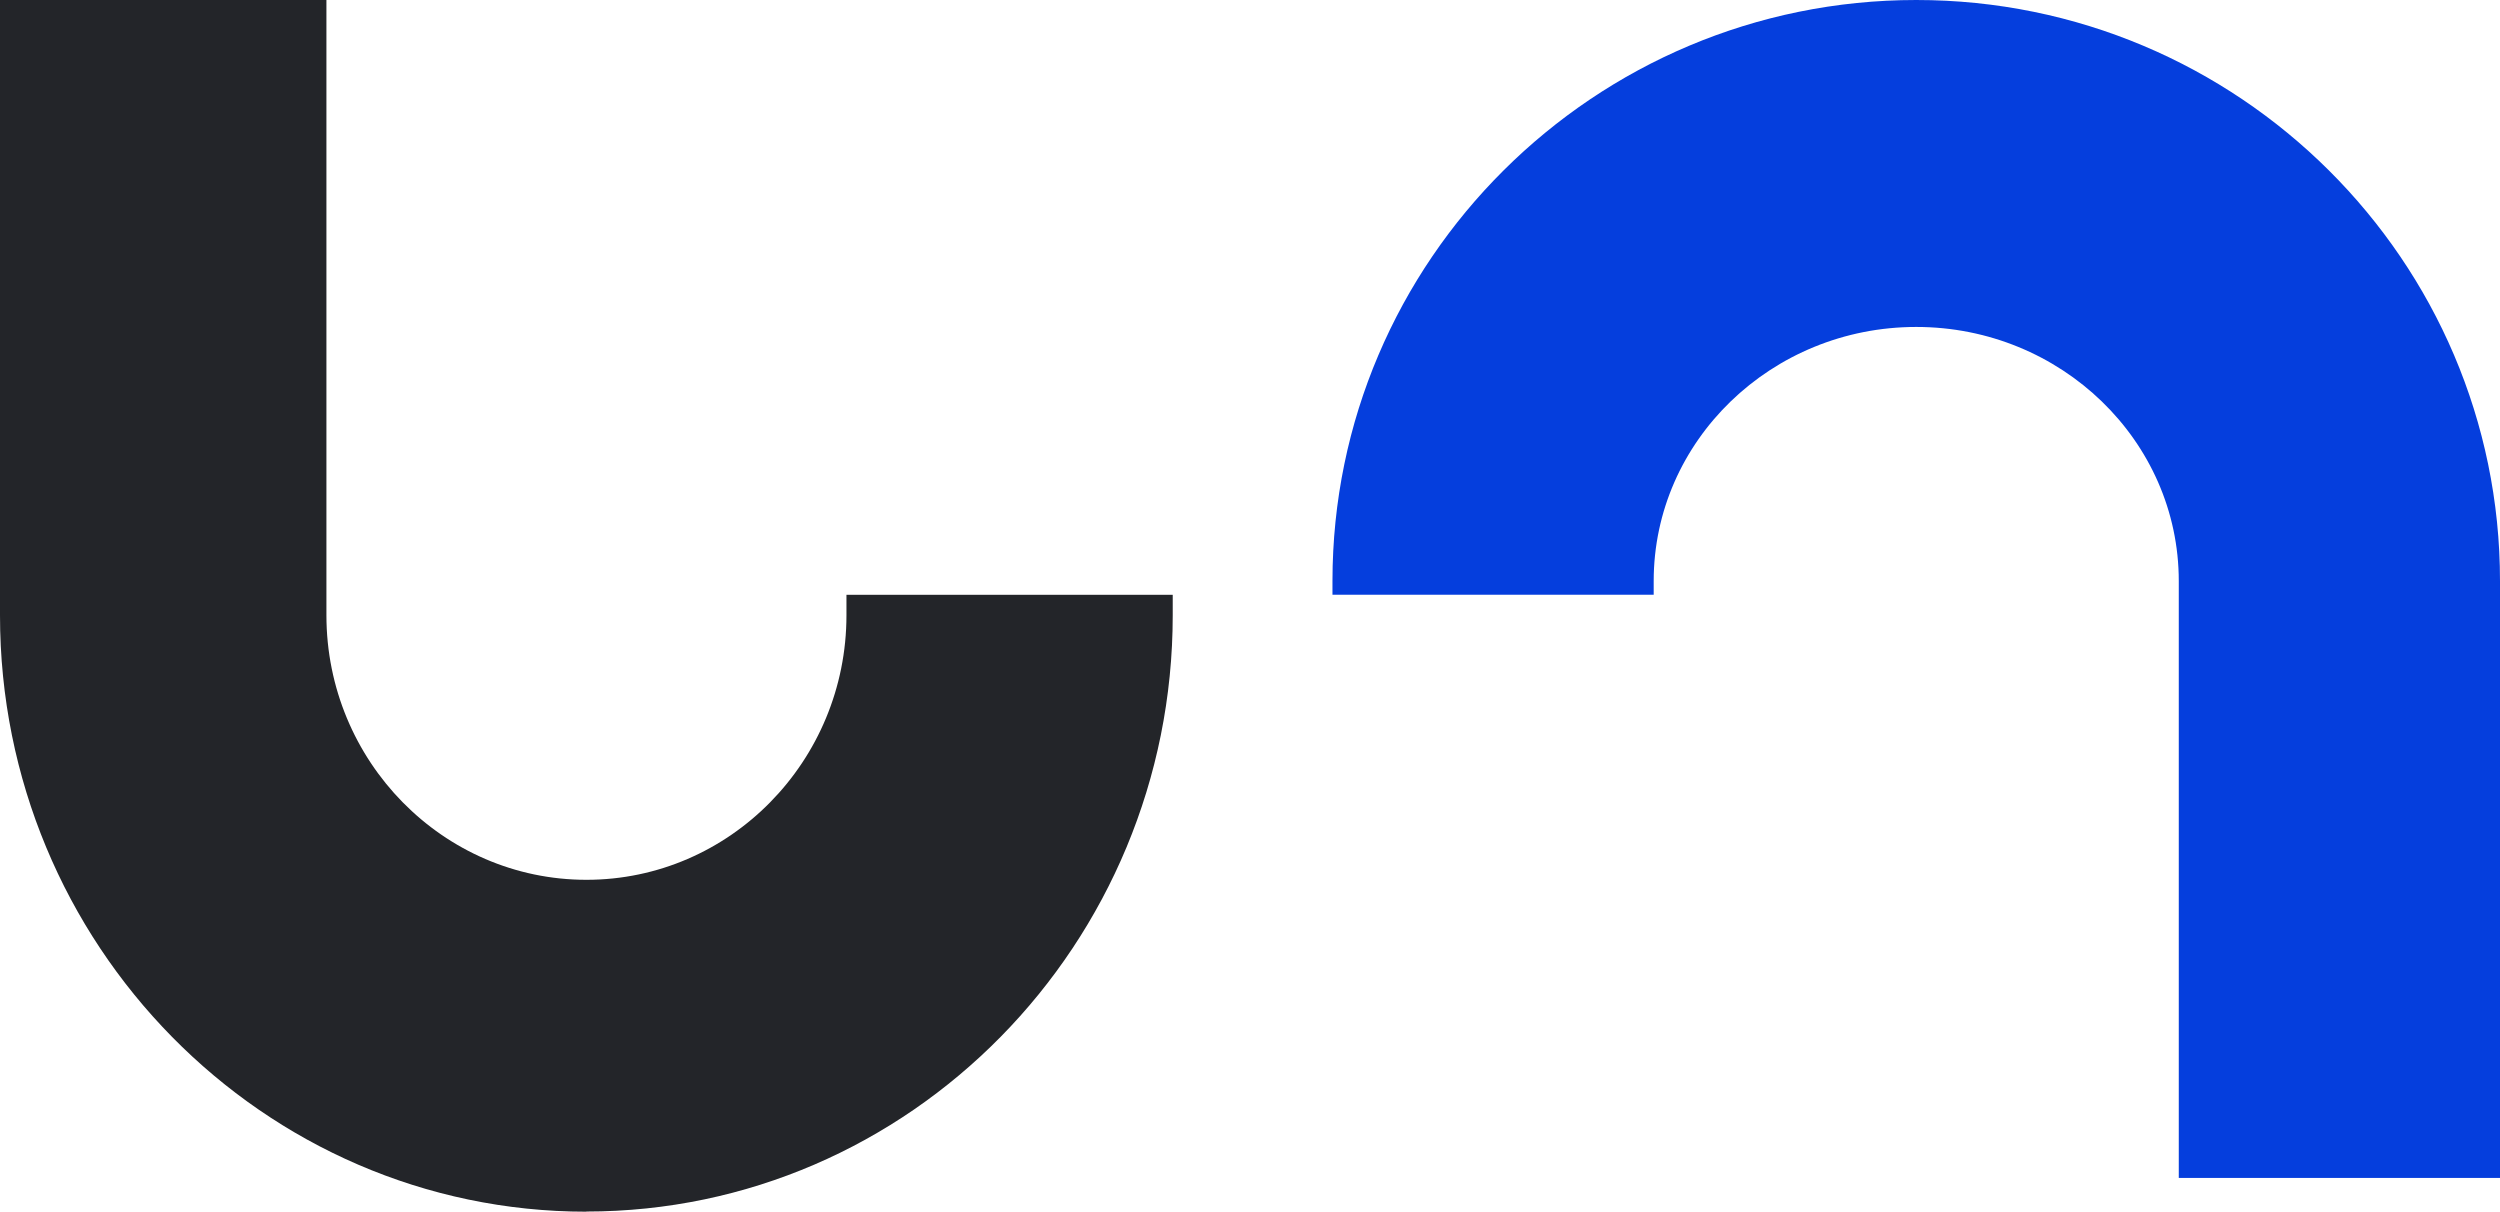
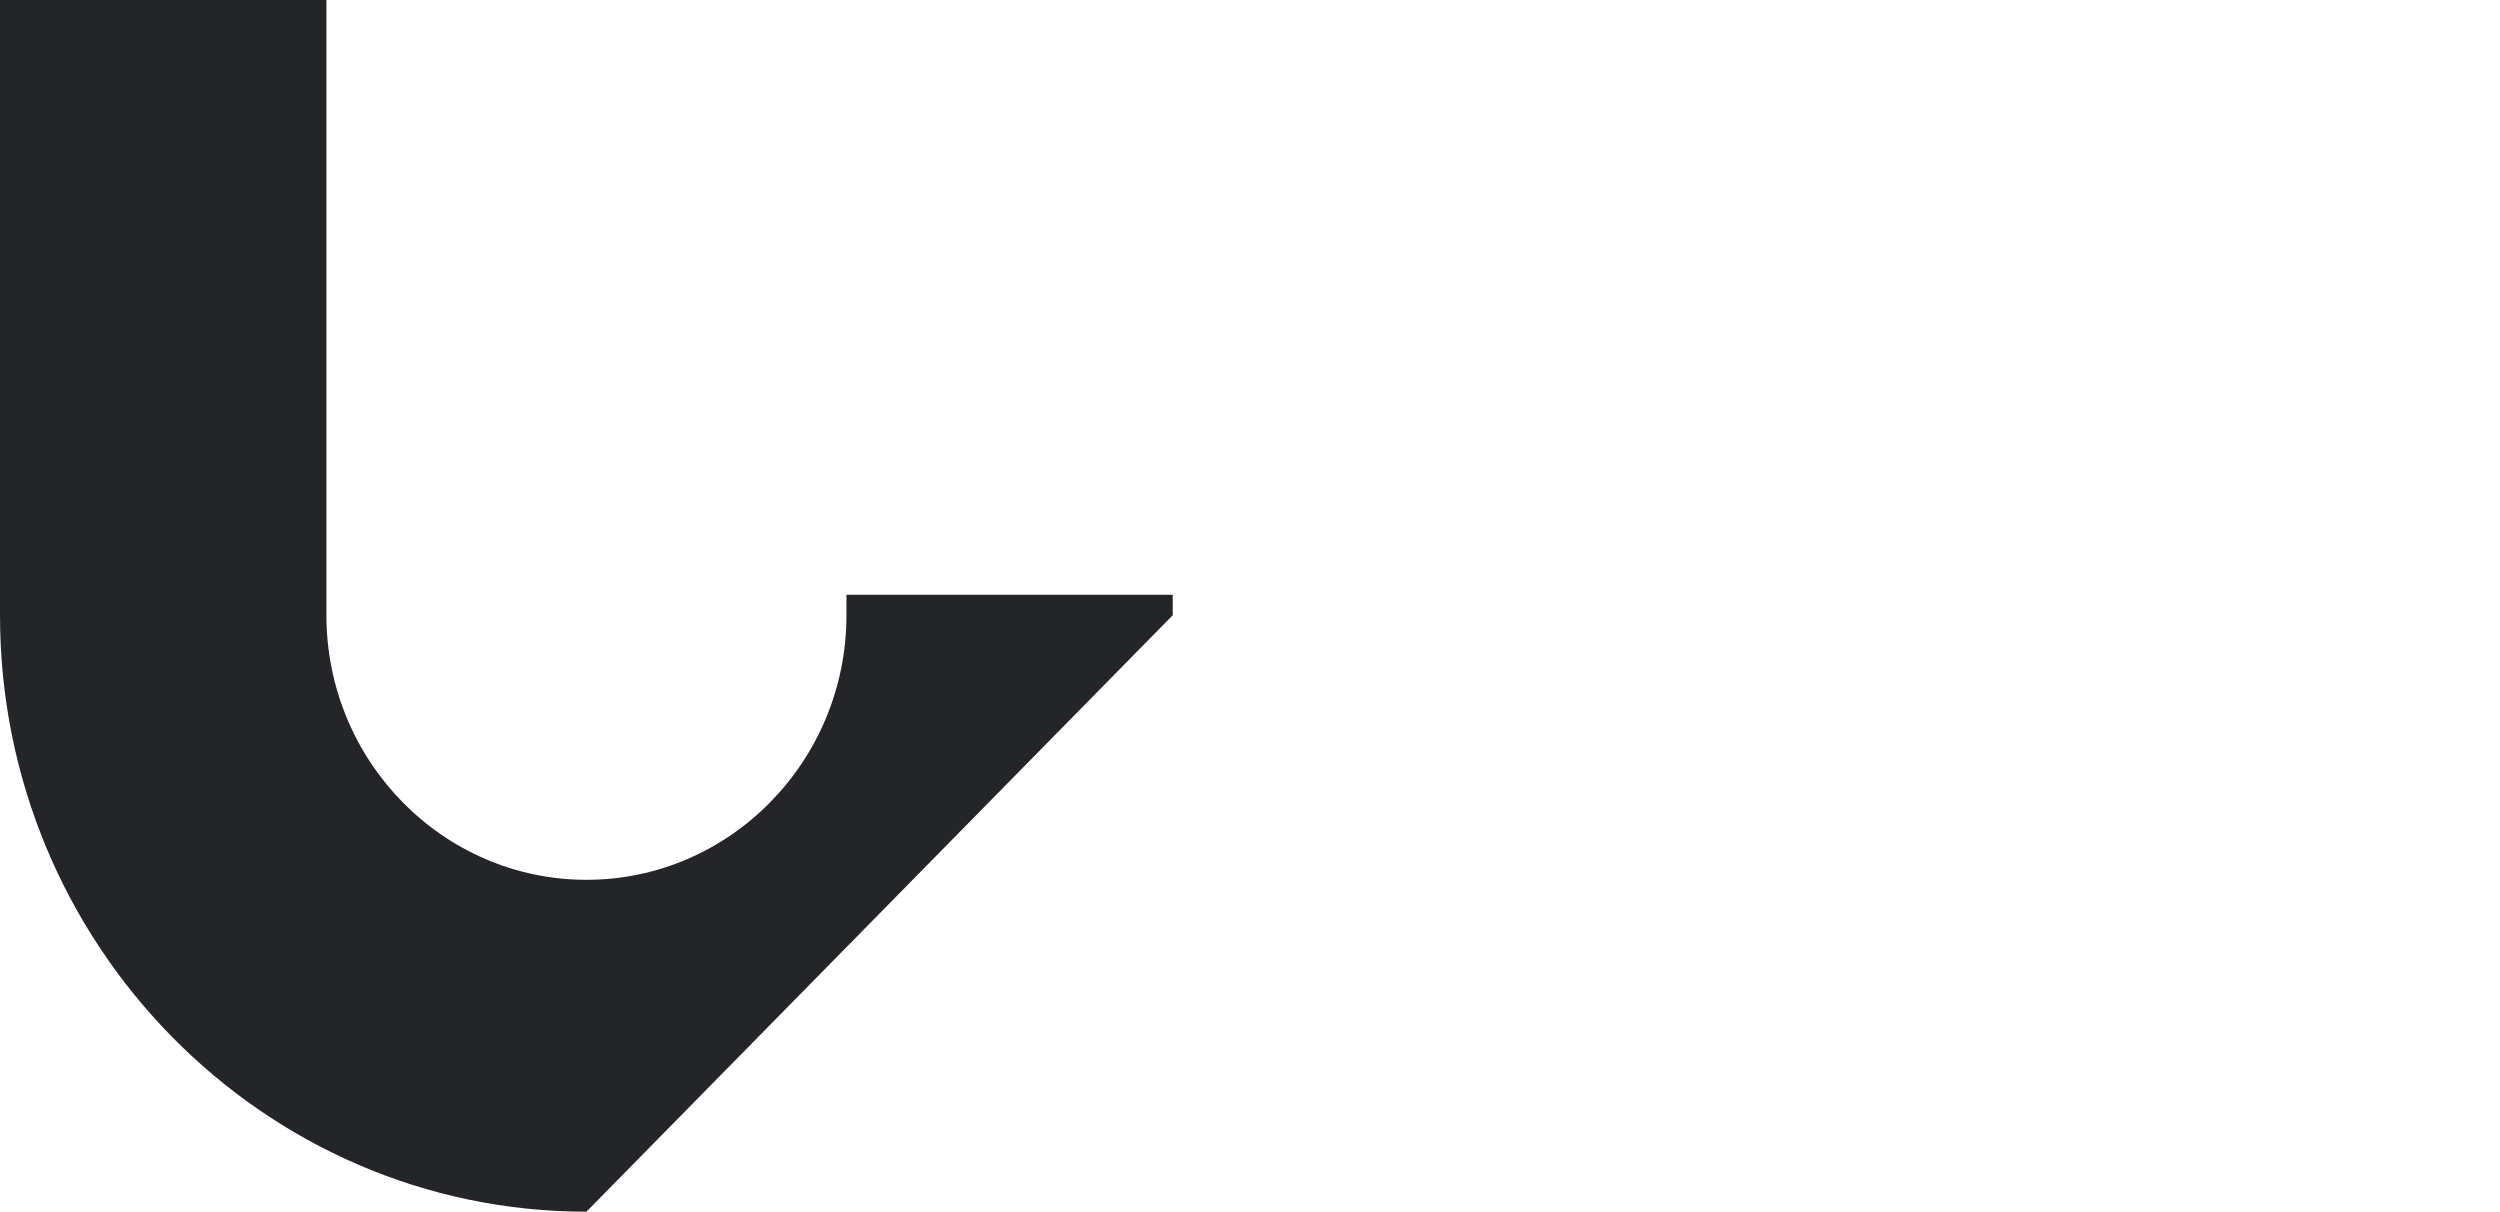
<svg xmlns="http://www.w3.org/2000/svg" width="1925" height="933" viewBox="0 0 1925 933" fill="none">
-   <path d="M451.558 933C202.548 933 0 726.951 0 473.738V0H251.346V473.738C251.346 586.044 341.12 677.452 451.558 677.452C561.996 677.452 651.771 586.044 651.771 473.738V457.978H903V473.738C903 726.951 700.452 932.883 451.442 932.883" fill="#232529" />
-   <path d="M1925 907H1677.66V447.425C1677.66 339.482 1586.97 251.75 1475.5 251.75C1364.03 251.75 1273.34 339.482 1273.34 447.425V457.939H1026V447.425C1026 200.699 1227.58 0 1475.5 0C1723.42 0 1925 200.699 1925 447.425V907Z" fill="#053EDD" />
+   <path d="M451.558 933C202.548 933 0 726.951 0 473.738V0H251.346V473.738C251.346 586.044 341.12 677.452 451.558 677.452C561.996 677.452 651.771 586.044 651.771 473.738V457.978H903V473.738" fill="#232529" />
</svg>